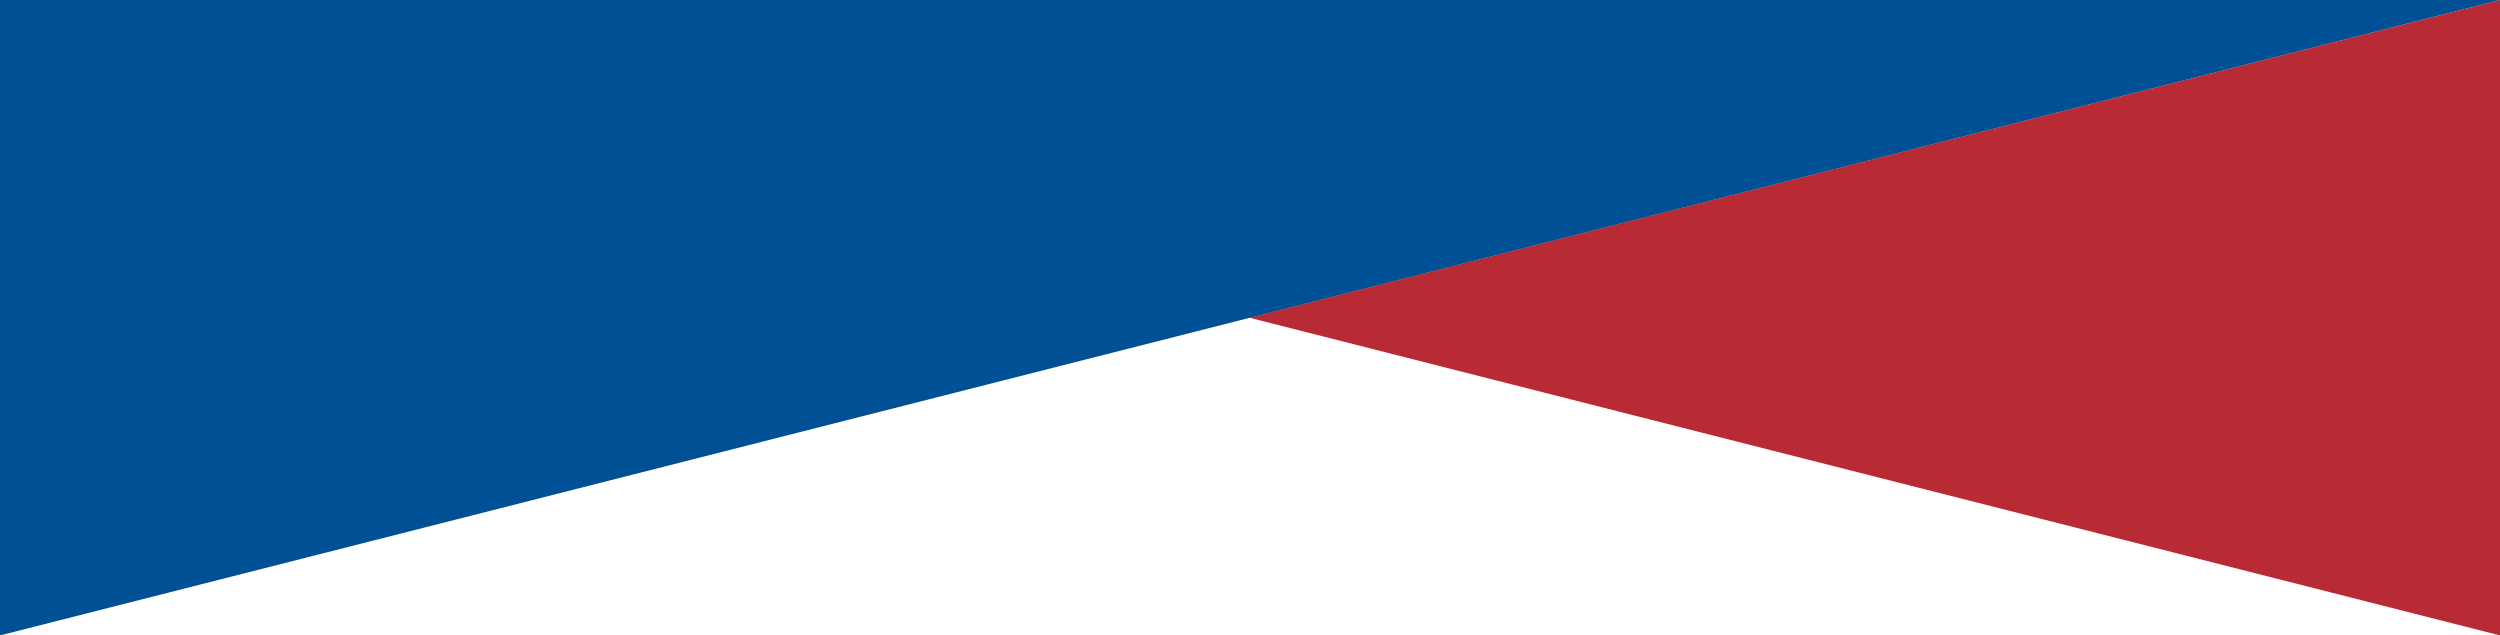
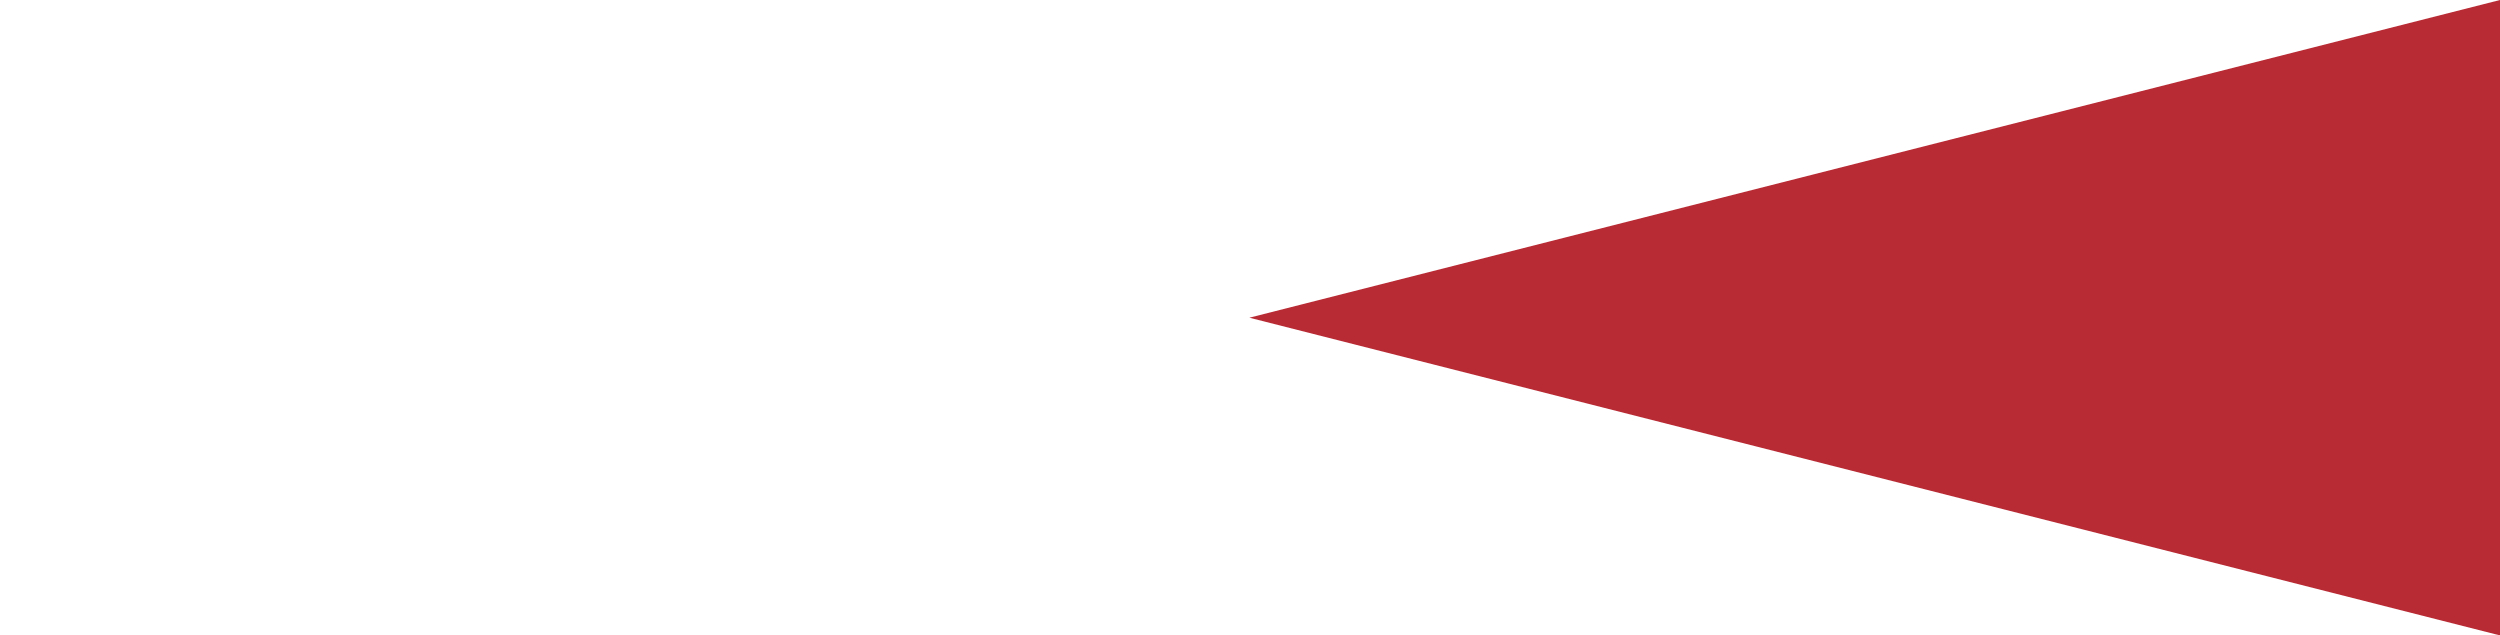
<svg xmlns="http://www.w3.org/2000/svg" viewBox="0 0 1920 488">
  <defs>
    <style>      .cls-1 {        fill: #005095;      }      .cls-2 {        fill: #b82b35;      }    </style>
  </defs>
  <g>
    <g id="Layer_1">
      <g id="Layer_1-2" data-name="Layer_1">
        <polygon class="cls-2" points="1920 0 959.499 244 1920 488 1920 0" />
-         <polygon class="cls-1" points="0 488 1920 0 0 0 0 488" />
      </g>
    </g>
  </g>
</svg>